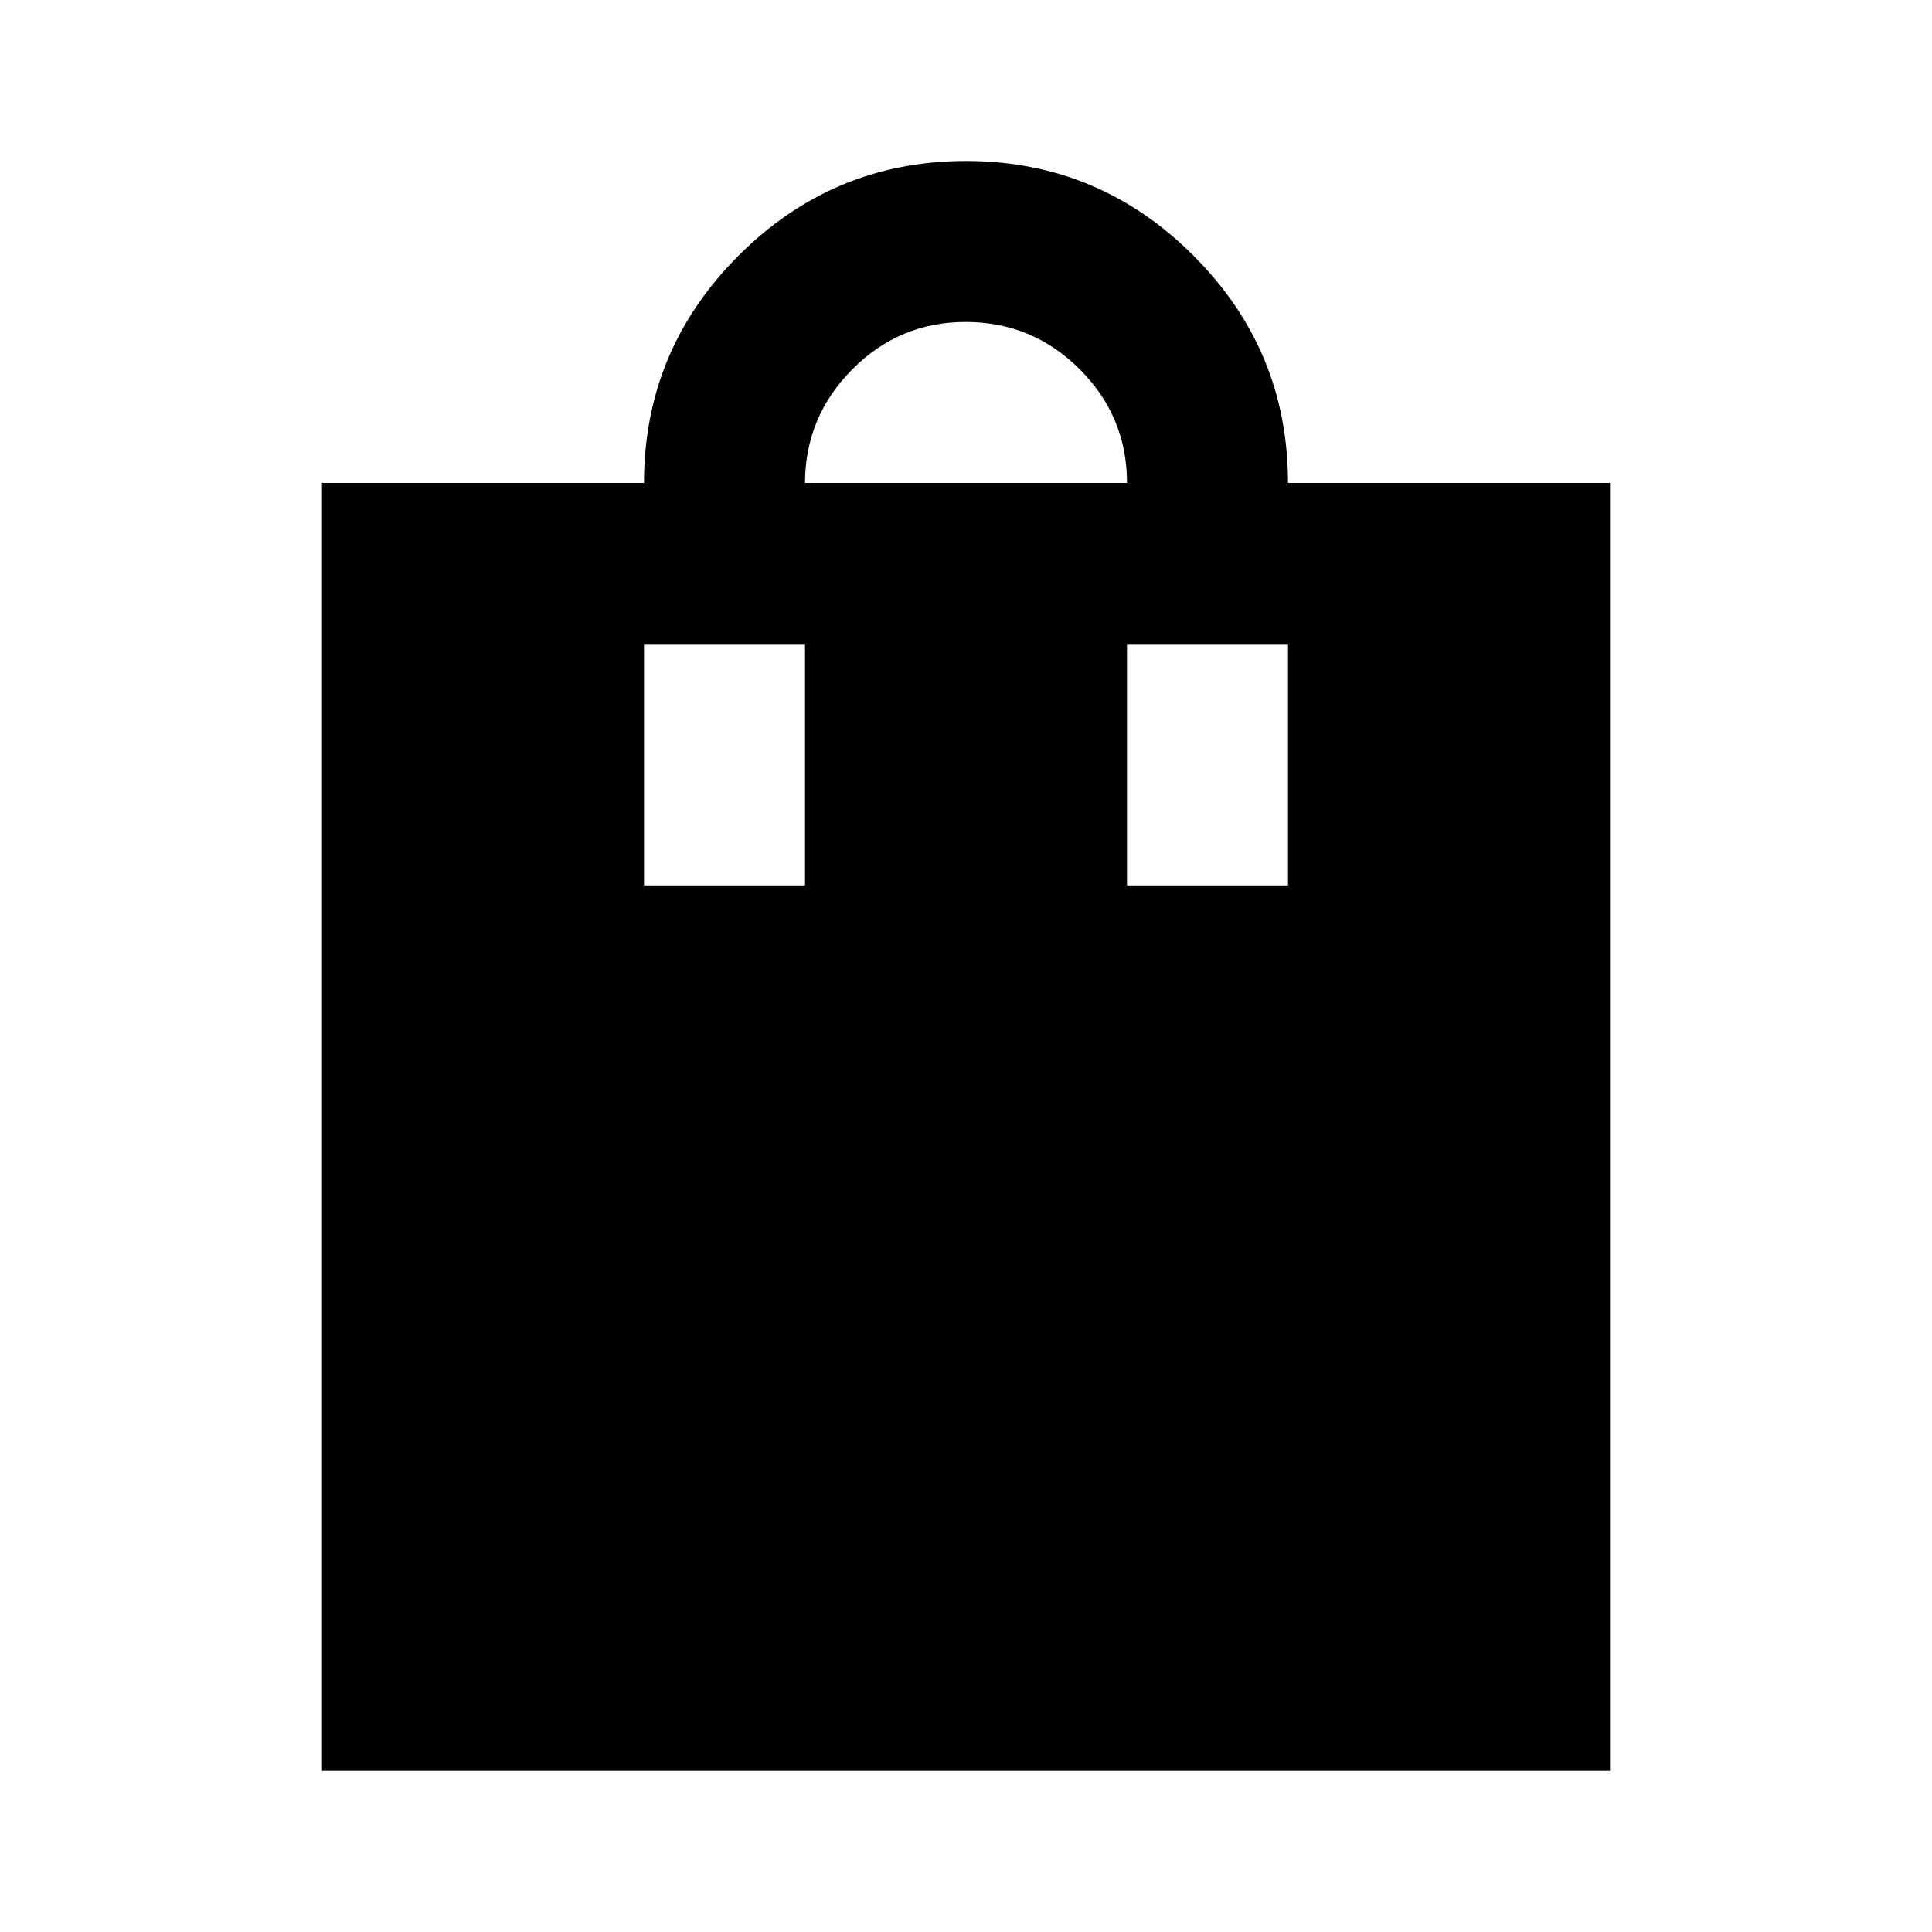
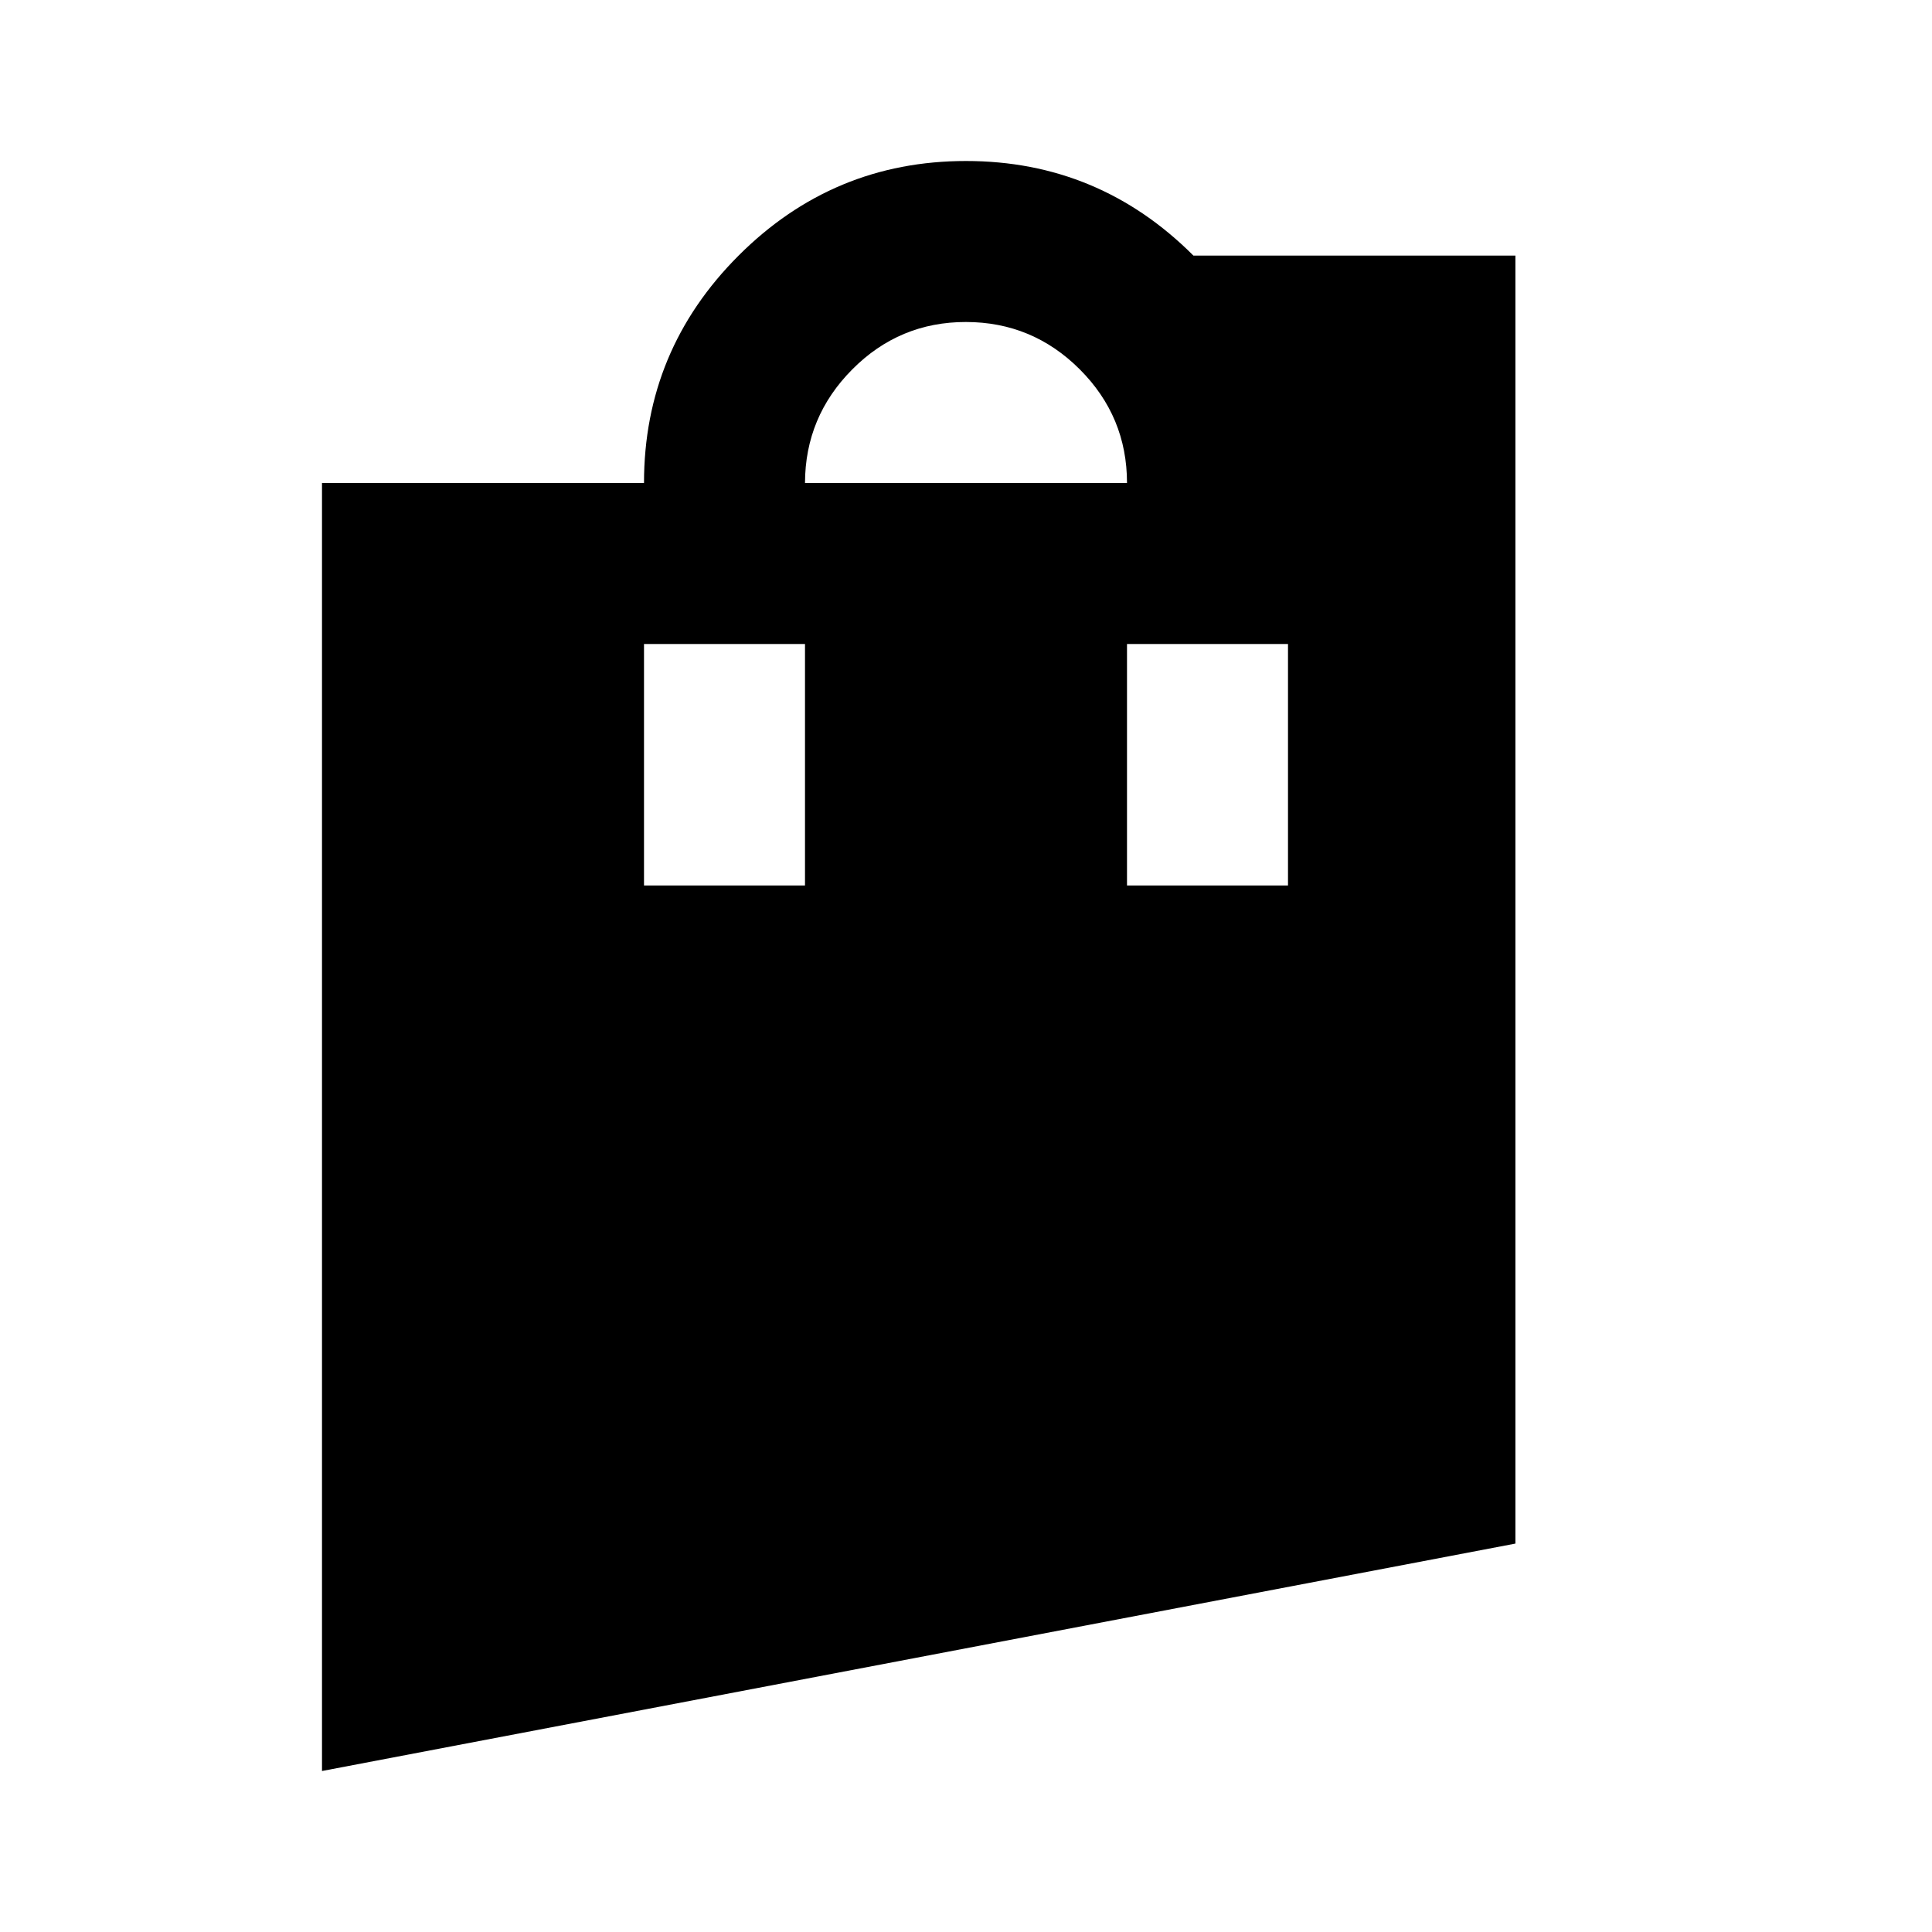
<svg xmlns="http://www.w3.org/2000/svg" width="800" height="800" viewBox="0 0 24 24">
-   <path fill="currentColor" d="M4 22V6h4q0-1.65 1.175-2.825T12 2t2.825 1.175T16 6h4v16zm6-16h4q0-.825-.587-1.412T12 4t-1.412.588T10 6m-2 5h2V8H8zm6 0h2V8h-2z" />
+   <path fill="currentColor" d="M4 22V6h4q0-1.65 1.175-2.825T12 2t2.825 1.175h4v16zm6-16h4q0-.825-.587-1.412T12 4t-1.412.588T10 6m-2 5h2V8H8zm6 0h2V8h-2z" />
</svg>